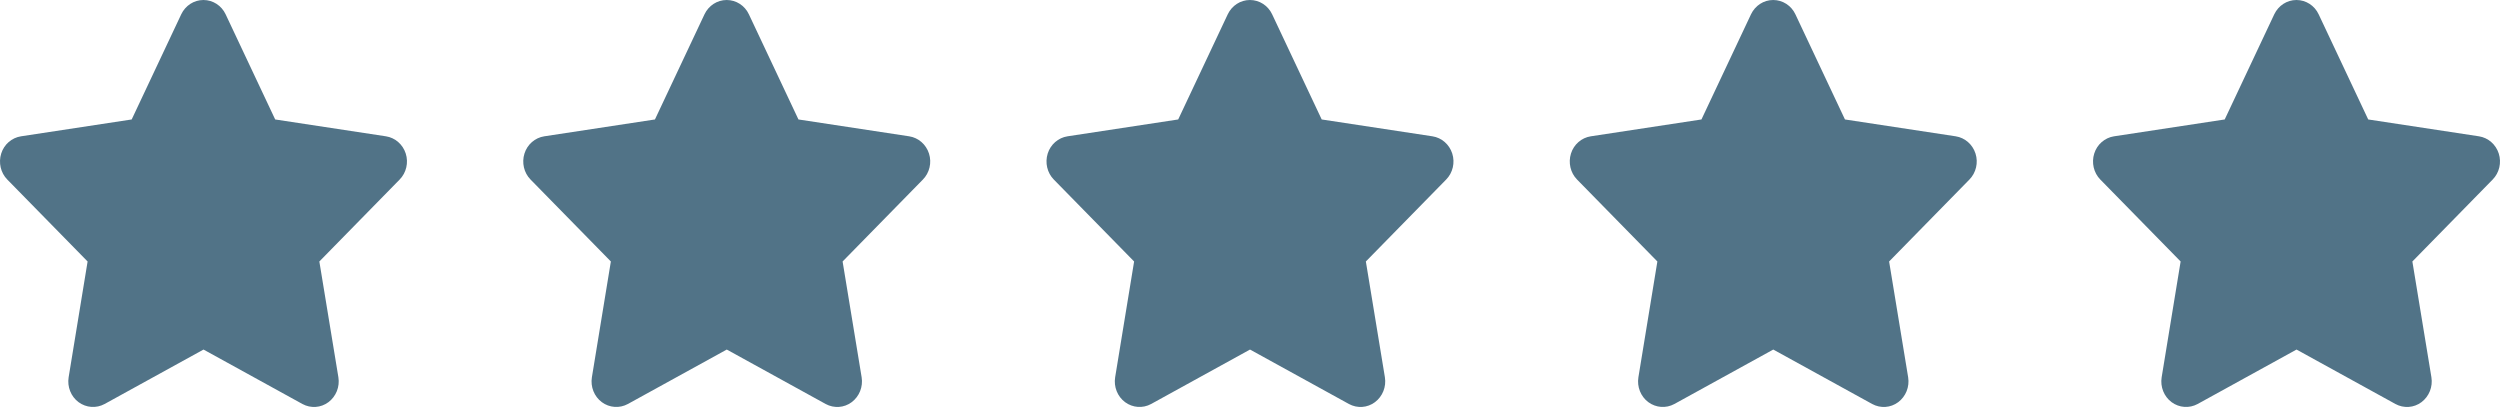
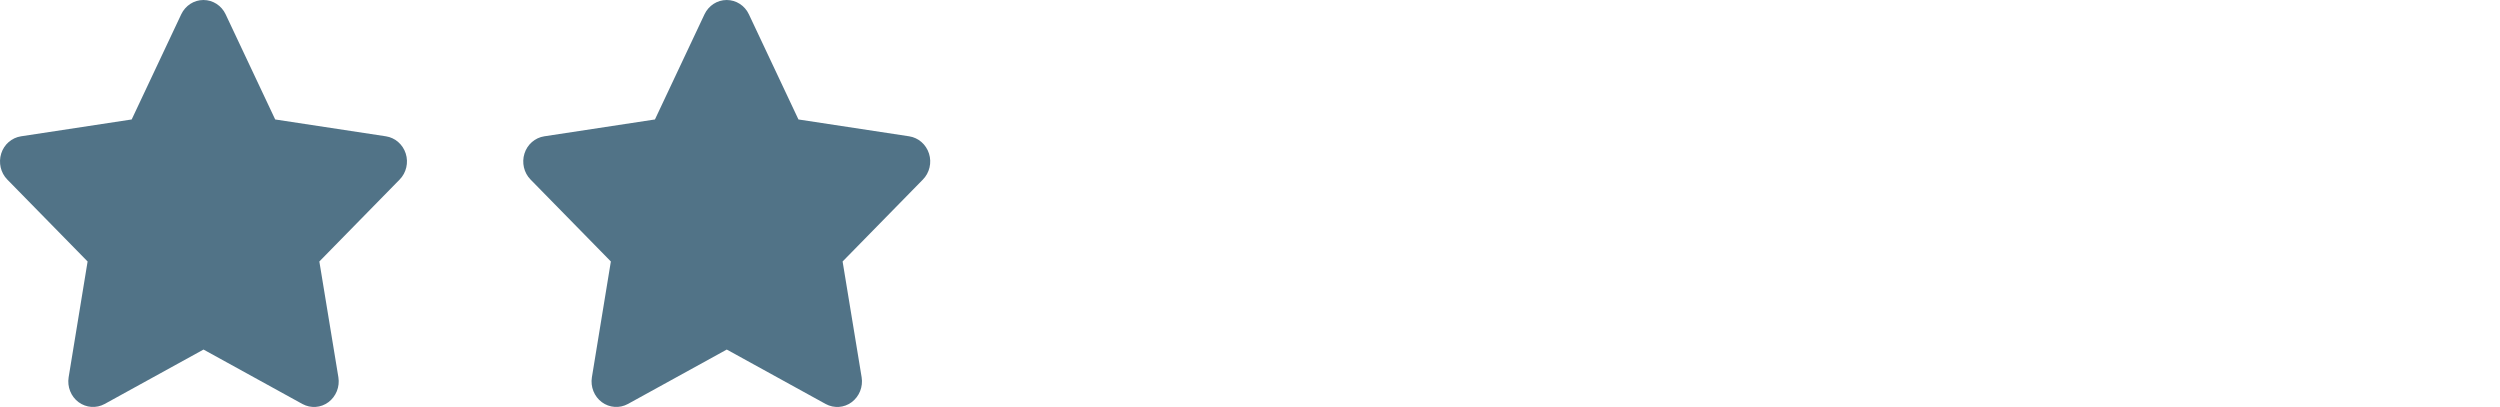
<svg xmlns="http://www.w3.org/2000/svg" width="172" height="28" viewBox="0 0 172 28" fill="none">
  <path d="M15.523 0.984C15.242 0.383 14.648 0 13.996 0C13.344 0 12.755 0.383 12.469 0.984L9.06 8.219L1.445 9.378C0.809 9.476 0.279 9.936 0.083 10.564C-0.114 11.193 0.045 11.888 0.501 12.352L6.027 17.99L4.722 25.957C4.616 26.613 4.881 27.28 5.406 27.669C5.931 28.057 6.626 28.106 7.198 27.794L14.002 24.049L20.805 27.794C21.377 28.106 22.072 28.062 22.597 27.669C23.122 27.275 23.387 26.613 23.281 25.957L21.971 17.99L27.496 12.352C27.952 11.888 28.117 11.193 27.915 10.564C27.714 9.936 27.189 9.476 26.552 9.378L18.933 8.219L15.523 0.984Z" fill="#517387" />
  <path d="M51.523 0.984C51.242 0.383 50.648 0 49.996 0C49.344 0 48.755 0.383 48.469 0.984L45.06 8.219L37.445 9.378C36.809 9.476 36.279 9.936 36.083 10.564C35.886 11.193 36.045 11.888 36.501 12.352L42.027 17.99L40.722 25.957C40.616 26.613 40.881 27.28 41.406 27.669C41.931 28.057 42.626 28.106 43.198 27.794L50.002 24.049L56.805 27.794C57.377 28.106 58.072 28.062 58.597 27.669C59.122 27.275 59.387 26.613 59.281 25.957L57.971 17.99L63.496 12.352C63.952 11.888 64.117 11.193 63.915 10.564C63.714 9.936 63.189 9.476 62.552 9.378L54.933 8.219L51.523 0.984Z" fill="#517387" />
-   <path d="M87.523 0.984C87.242 0.383 86.648 0 85.996 0C85.344 0 84.755 0.383 84.469 0.984L81.06 8.219L73.445 9.378C72.809 9.476 72.279 9.936 72.082 10.564C71.886 11.193 72.045 11.888 72.501 12.352L78.027 17.99L76.722 25.957C76.616 26.613 76.881 27.28 77.406 27.669C77.931 28.057 78.626 28.106 79.198 27.794L86.001 24.049L92.805 27.794C93.377 28.106 94.072 28.062 94.597 27.669C95.122 27.275 95.387 26.613 95.281 25.957L93.971 17.99L99.496 12.352C99.952 11.888 100.117 11.193 99.915 10.564C99.714 9.936 99.189 9.476 98.552 9.378L90.933 8.219L87.523 0.984Z" fill="#517387" />
-   <path d="M123.523 0.984C123.242 0.383 122.648 0 121.996 0C121.344 0 120.755 0.383 120.469 0.984L117.06 8.219L109.445 9.378C108.809 9.476 108.279 9.936 108.083 10.564C107.886 11.193 108.045 11.888 108.501 12.352L114.027 17.99L112.722 25.957C112.616 26.613 112.881 27.28 113.406 27.669C113.931 28.057 114.626 28.106 115.198 27.794L122.001 24.049L128.805 27.794C129.377 28.106 130.072 28.062 130.597 27.669C131.122 27.275 131.387 26.613 131.281 25.957L129.971 17.99L135.496 12.352C135.952 11.888 136.117 11.193 135.915 10.564C135.714 9.936 135.189 9.476 134.552 9.378L126.933 8.219L123.523 0.984Z" fill="#517387" />
-   <path d="M159.523 0.984C159.242 0.383 158.648 0 157.996 0C157.344 0 156.755 0.383 156.469 0.984L153.06 8.219L145.445 9.378C144.809 9.476 144.279 9.936 144.083 10.564C143.886 11.193 144.045 11.888 144.501 12.352L150.027 17.99L148.722 25.957C148.616 26.613 148.881 27.28 149.406 27.669C149.931 28.057 150.626 28.106 151.198 27.794L158.001 24.049L164.805 27.794C165.377 28.106 166.072 28.062 166.597 27.669C167.122 27.275 167.387 26.613 167.281 25.957L165.971 17.99L171.496 12.352C171.952 11.888 172.117 11.193 171.915 10.564C171.714 9.936 171.189 9.476 170.552 9.378L162.933 8.219L159.523 0.984Z" fill="#517387" />
</svg>